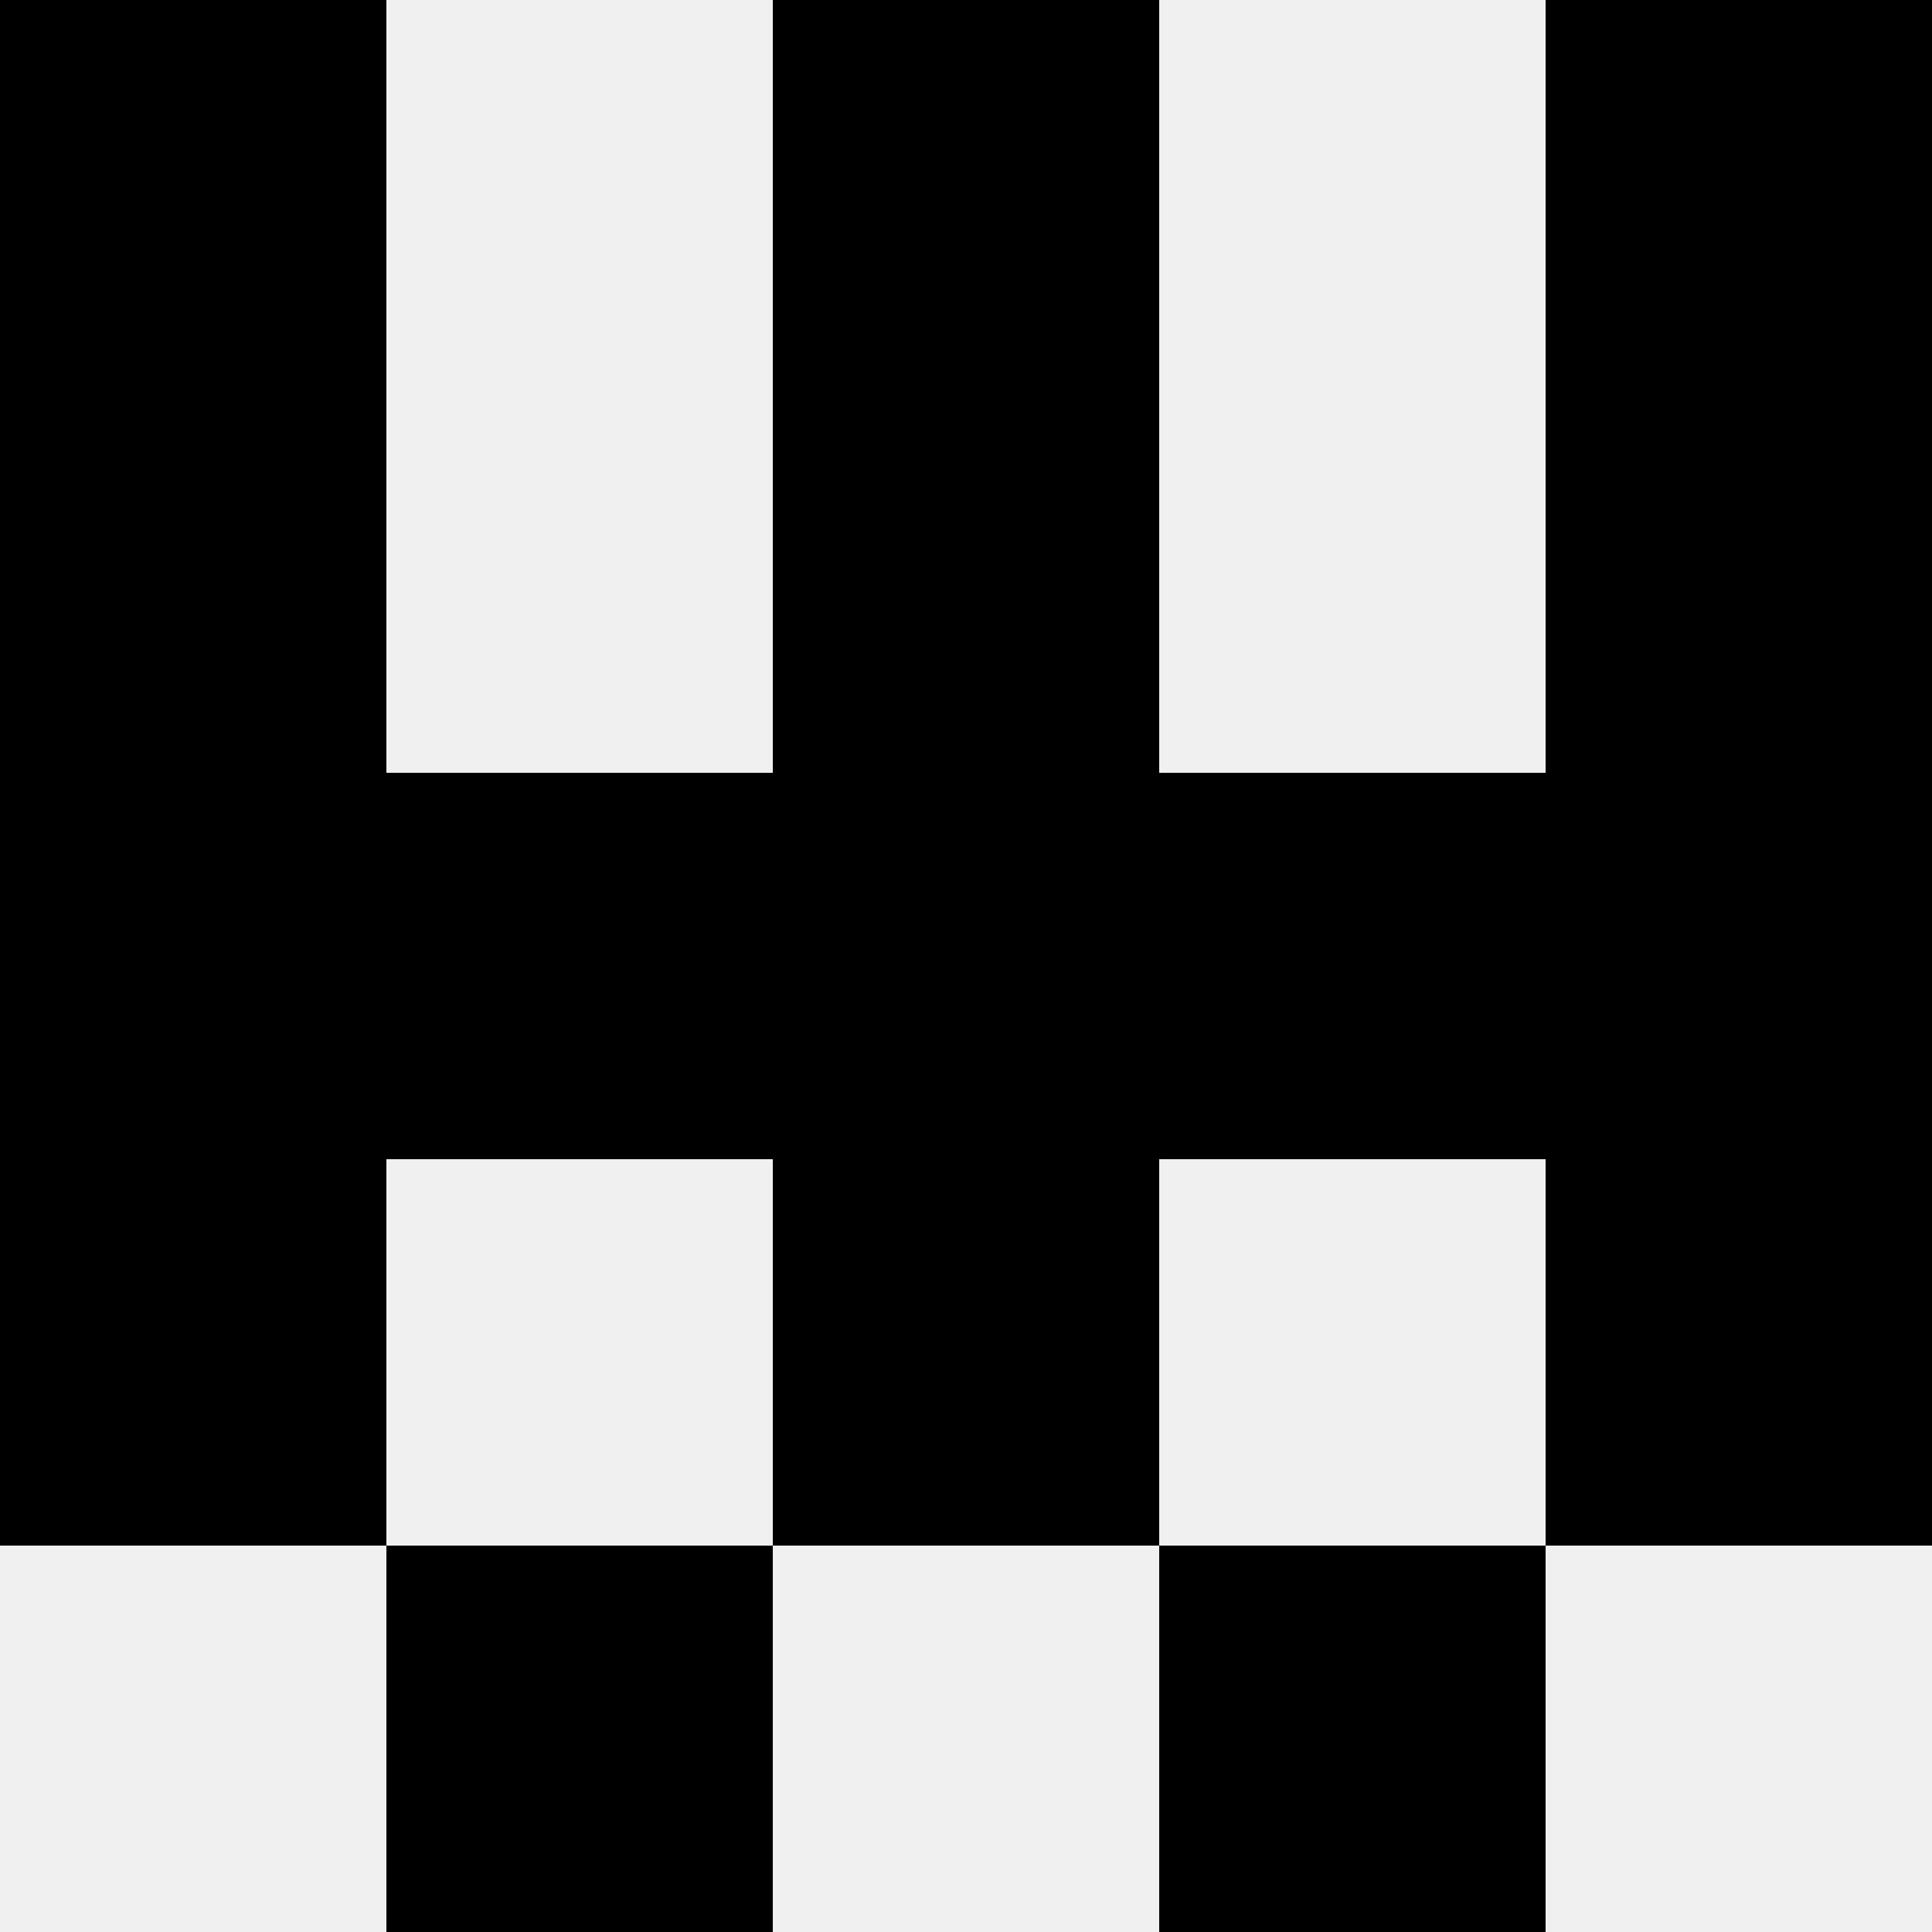
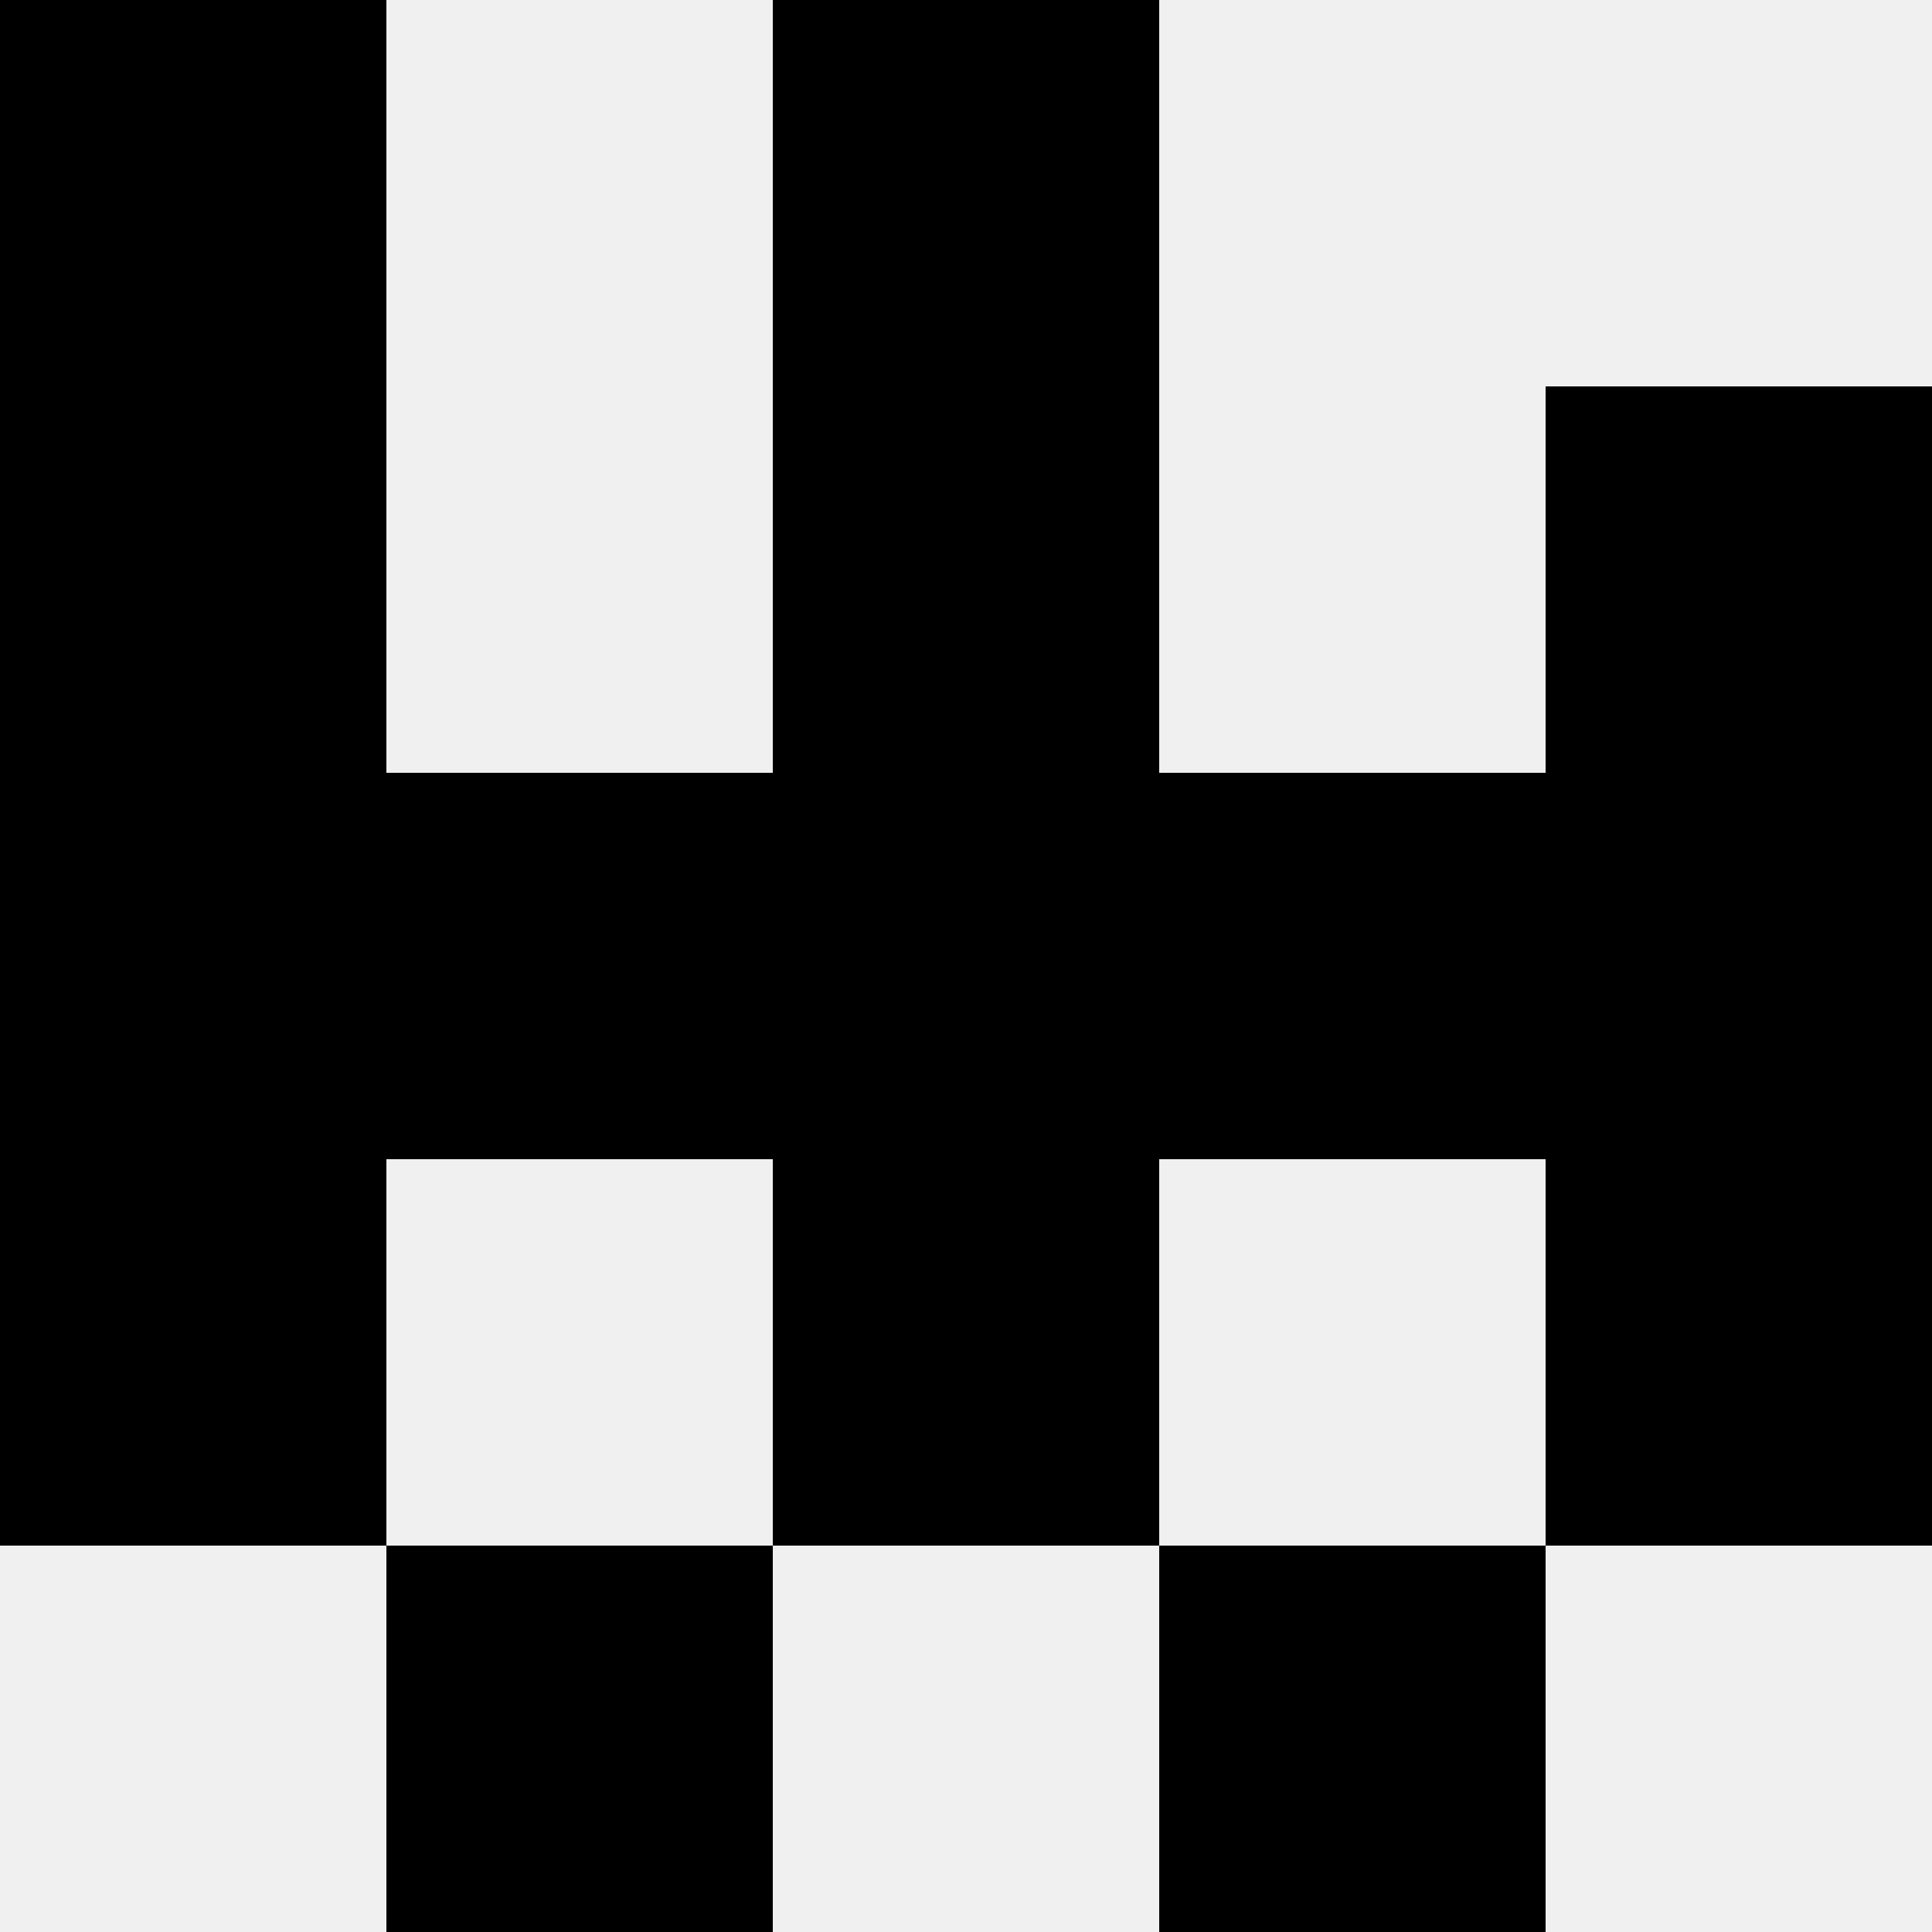
<svg xmlns="http://www.w3.org/2000/svg" width="80" height="80">
  <rect width="100%" height="100%" fill="#f0f0f0" />
  <rect x="0" y="0" width="16" height="16" fill="hsl(175, 70%, 50%)" />
-   <rect x="64" y="0" width="16" height="16" fill="hsl(175, 70%, 50%)" />
  <rect x="32" y="0" width="16" height="16" fill="hsl(175, 70%, 50%)" />
  <rect x="32" y="0" width="16" height="16" fill="hsl(175, 70%, 50%)" />
  <rect x="0" y="16" width="16" height="16" fill="hsl(175, 70%, 50%)" />
  <rect x="64" y="16" width="16" height="16" fill="hsl(175, 70%, 50%)" />
  <rect x="32" y="16" width="16" height="16" fill="hsl(175, 70%, 50%)" />
  <rect x="32" y="16" width="16" height="16" fill="hsl(175, 70%, 50%)" />
  <rect x="0" y="32" width="16" height="16" fill="hsl(175, 70%, 50%)" />
  <rect x="64" y="32" width="16" height="16" fill="hsl(175, 70%, 50%)" />
  <rect x="16" y="32" width="16" height="16" fill="hsl(175, 70%, 50%)" />
  <rect x="48" y="32" width="16" height="16" fill="hsl(175, 70%, 50%)" />
  <rect x="32" y="32" width="16" height="16" fill="hsl(175, 70%, 50%)" />
  <rect x="32" y="32" width="16" height="16" fill="hsl(175, 70%, 50%)" />
  <rect x="0" y="48" width="16" height="16" fill="hsl(175, 70%, 50%)" />
  <rect x="64" y="48" width="16" height="16" fill="hsl(175, 70%, 50%)" />
  <rect x="32" y="48" width="16" height="16" fill="hsl(175, 70%, 50%)" />
  <rect x="32" y="48" width="16" height="16" fill="hsl(175, 70%, 50%)" />
  <rect x="16" y="64" width="16" height="16" fill="hsl(175, 70%, 50%)" />
  <rect x="48" y="64" width="16" height="16" fill="hsl(175, 70%, 50%)" />
</svg>